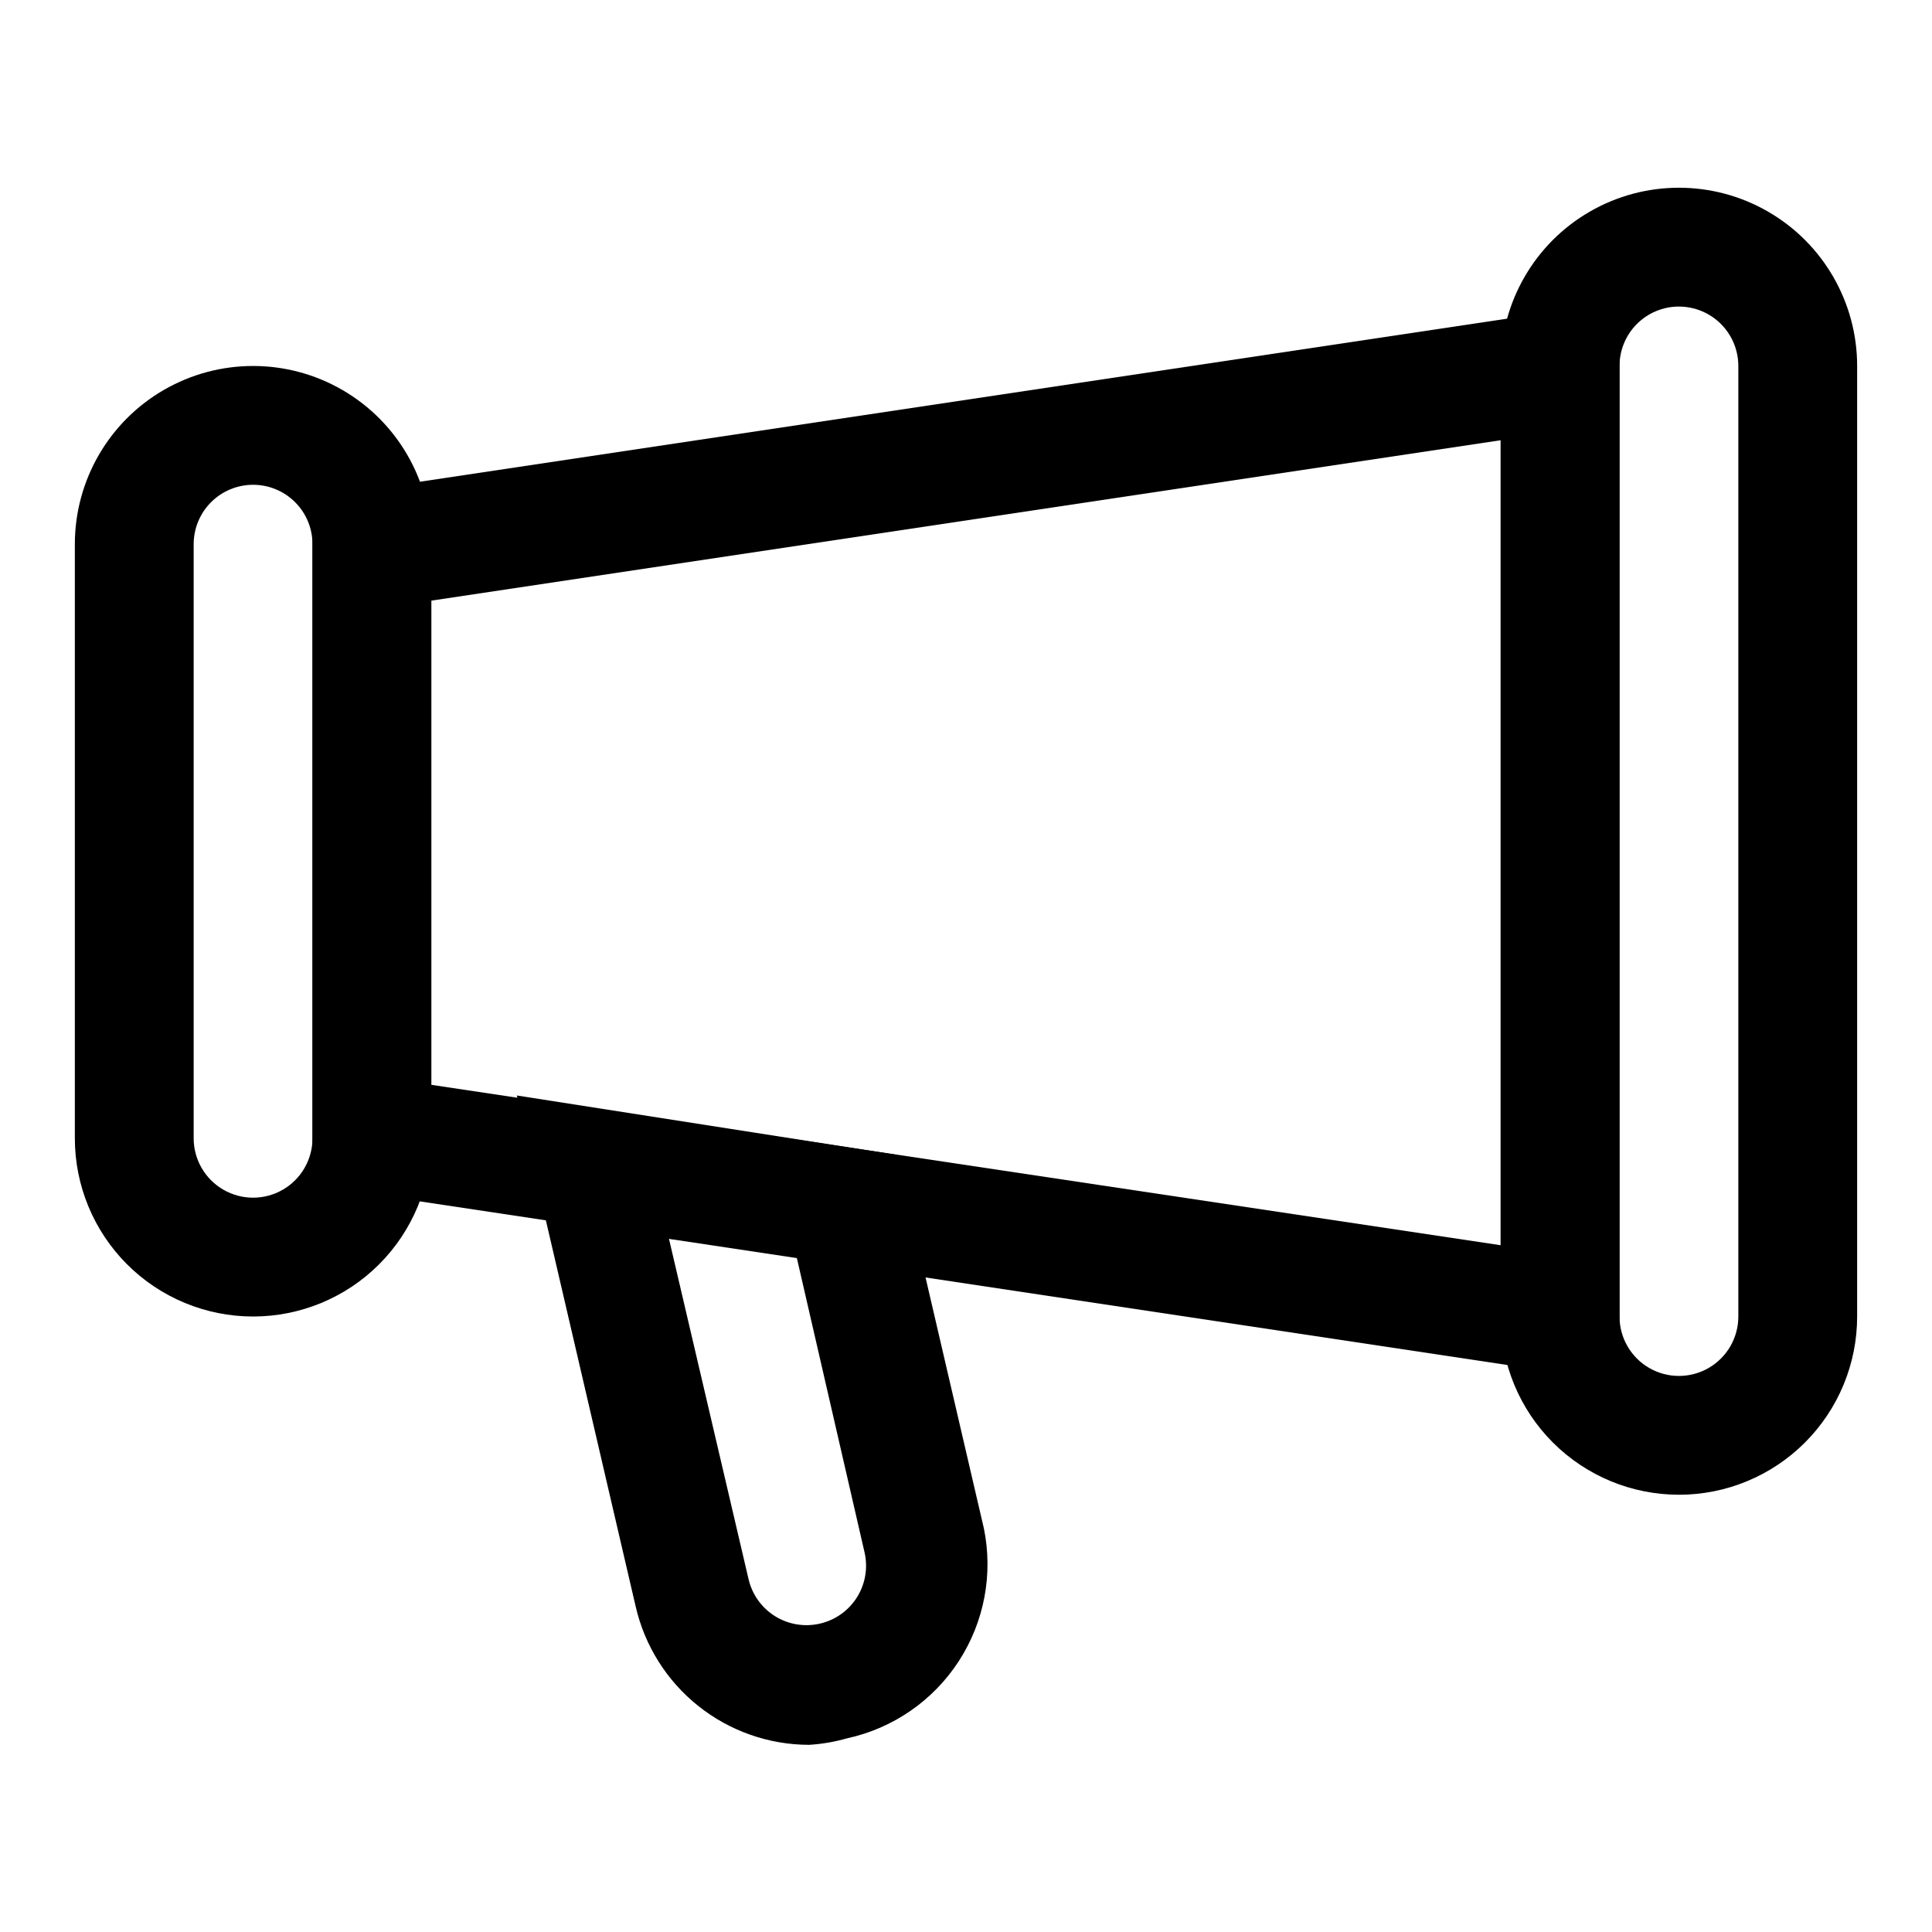
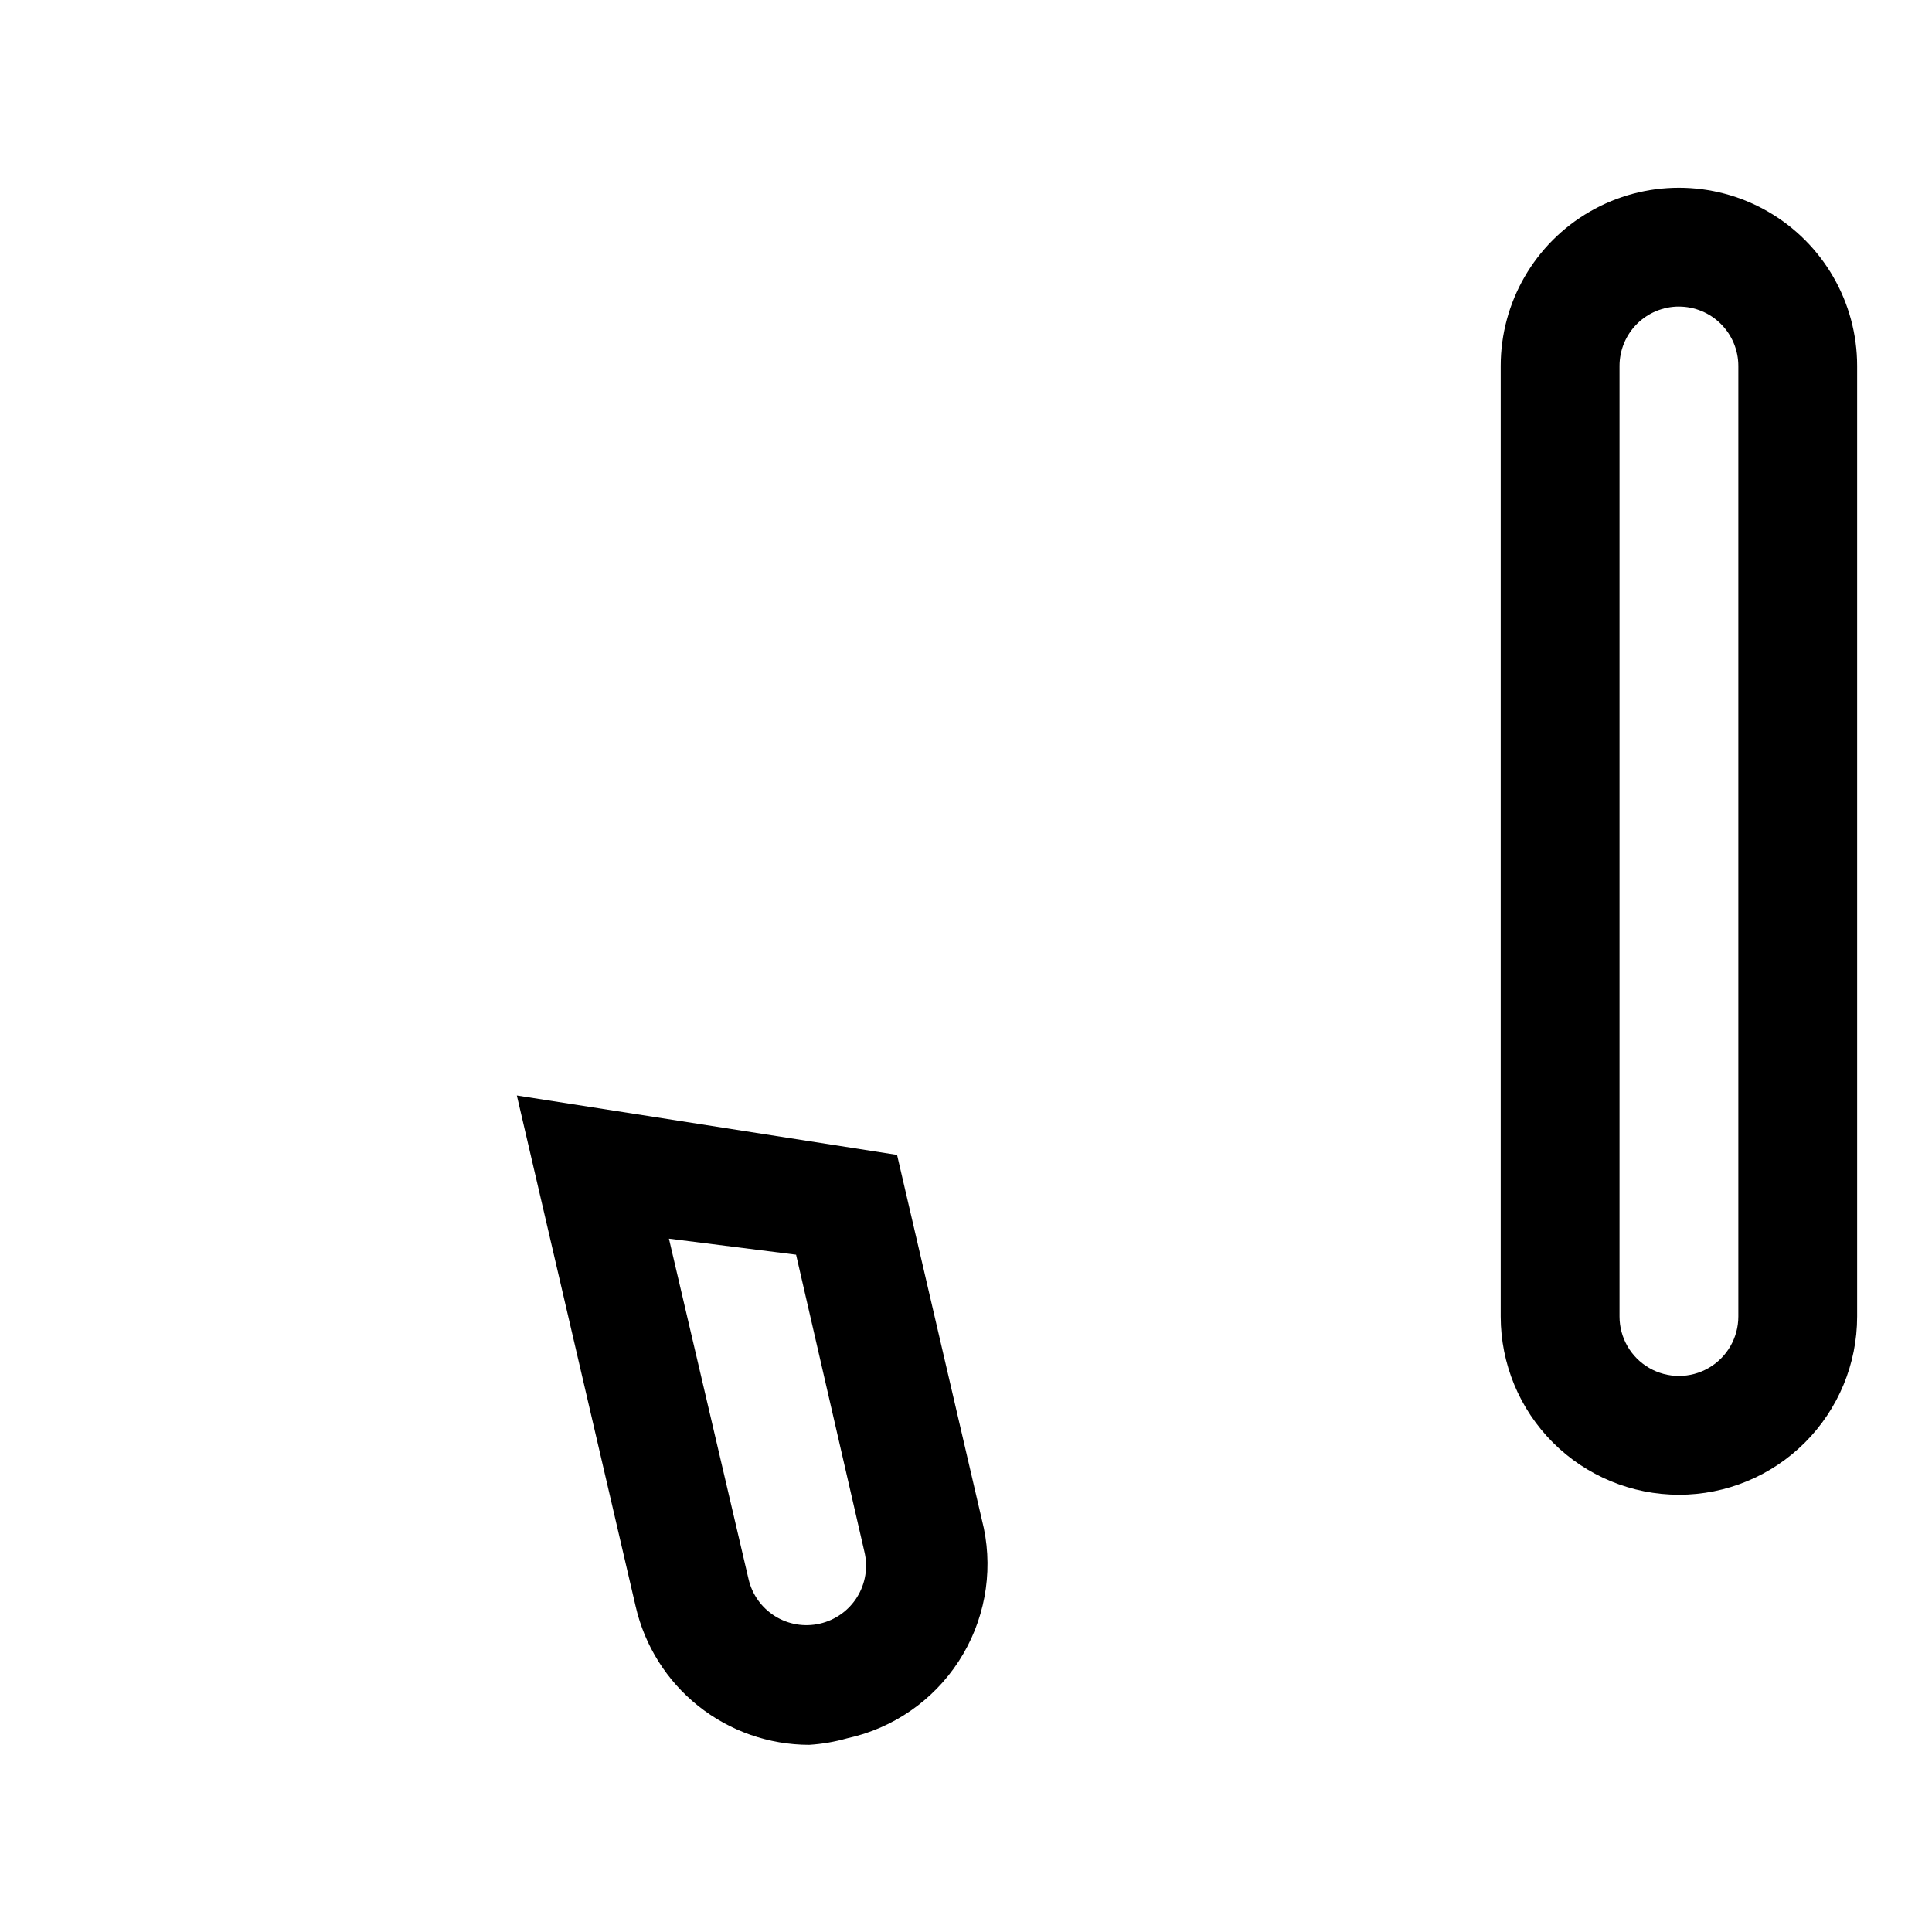
<svg xmlns="http://www.w3.org/2000/svg" fill="#000000" width="800px" height="800px" version="1.1" viewBox="144 144 512 512">
  <g>
    <path d="m588.93 540.12c-12.527 0-24.539-4.977-33.398-13.836-8.855-8.855-13.832-20.871-13.832-33.398v-251.9c0-16.875 9.004-32.469 23.617-40.906s32.617-8.438 47.23 0 23.617 24.031 23.617 40.906v251.91-0.004c0 12.527-4.977 24.543-13.836 33.398-8.855 8.859-20.871 13.836-33.398 13.836zm0-314.88c-4.176 0-8.18 1.66-11.133 4.613-2.953 2.953-4.609 6.957-4.609 11.133v251.91-0.004c0 5.625 3 10.824 7.871 13.637 4.871 2.812 10.875 2.812 15.746 0 4.871-2.812 7.871-8.012 7.871-13.637v-251.9c0-4.176-1.66-8.18-4.613-11.133-2.953-2.953-6.957-4.613-11.133-4.613z" />
-     <path d="m573.18 510.21-346.37-52.113v-182.16l346.37-51.957zm-314.88-78.719 283.39 42.508v-213.33l-283.39 42.508z" />
-     <path d="m211.07 492.89c-12.527 0-24.539-4.973-33.398-13.832-8.859-8.859-13.836-20.871-13.836-33.398v-157.44c0-16.875 9.004-32.465 23.617-40.902s32.621-8.438 47.234 0 23.613 24.027 23.613 40.902v157.44c0 12.527-4.977 24.539-13.832 33.398-8.859 8.859-20.871 13.832-33.398 13.832zm0-220.42v0.004c-4.176 0-8.18 1.656-11.133 4.609s-4.613 6.957-4.613 11.133v157.44c0 5.625 3.004 10.824 7.875 13.633 4.871 2.812 10.871 2.812 15.742 0 4.871-2.809 7.871-8.008 7.871-13.633v-157.44c0-4.176-1.656-8.18-4.609-11.133s-6.957-4.609-11.133-4.609z" />
    <path d="m358.43 606.4c-10.68-0.016-21.043-3.648-29.391-10.312-8.352-6.664-14.195-15.957-16.582-26.371l-31.488-135.4 100.76 15.742 22.984 98.871 0.004 0.004c2.523 12.188 0.137 24.879-6.644 35.312-6.781 10.438-17.406 17.777-29.566 20.422-3.289 0.938-6.664 1.52-10.078 1.73zm-37.156-134.14 21.098 90.215v-0.004c0.938 4.074 3.457 7.606 7 9.82s7.82 2.93 11.895 1.988c4.106-0.934 7.668-3.477 9.887-7.055 2.219-3.582 2.91-7.902 1.922-11.996l-18.105-78.719z" />
  </g>
</svg>